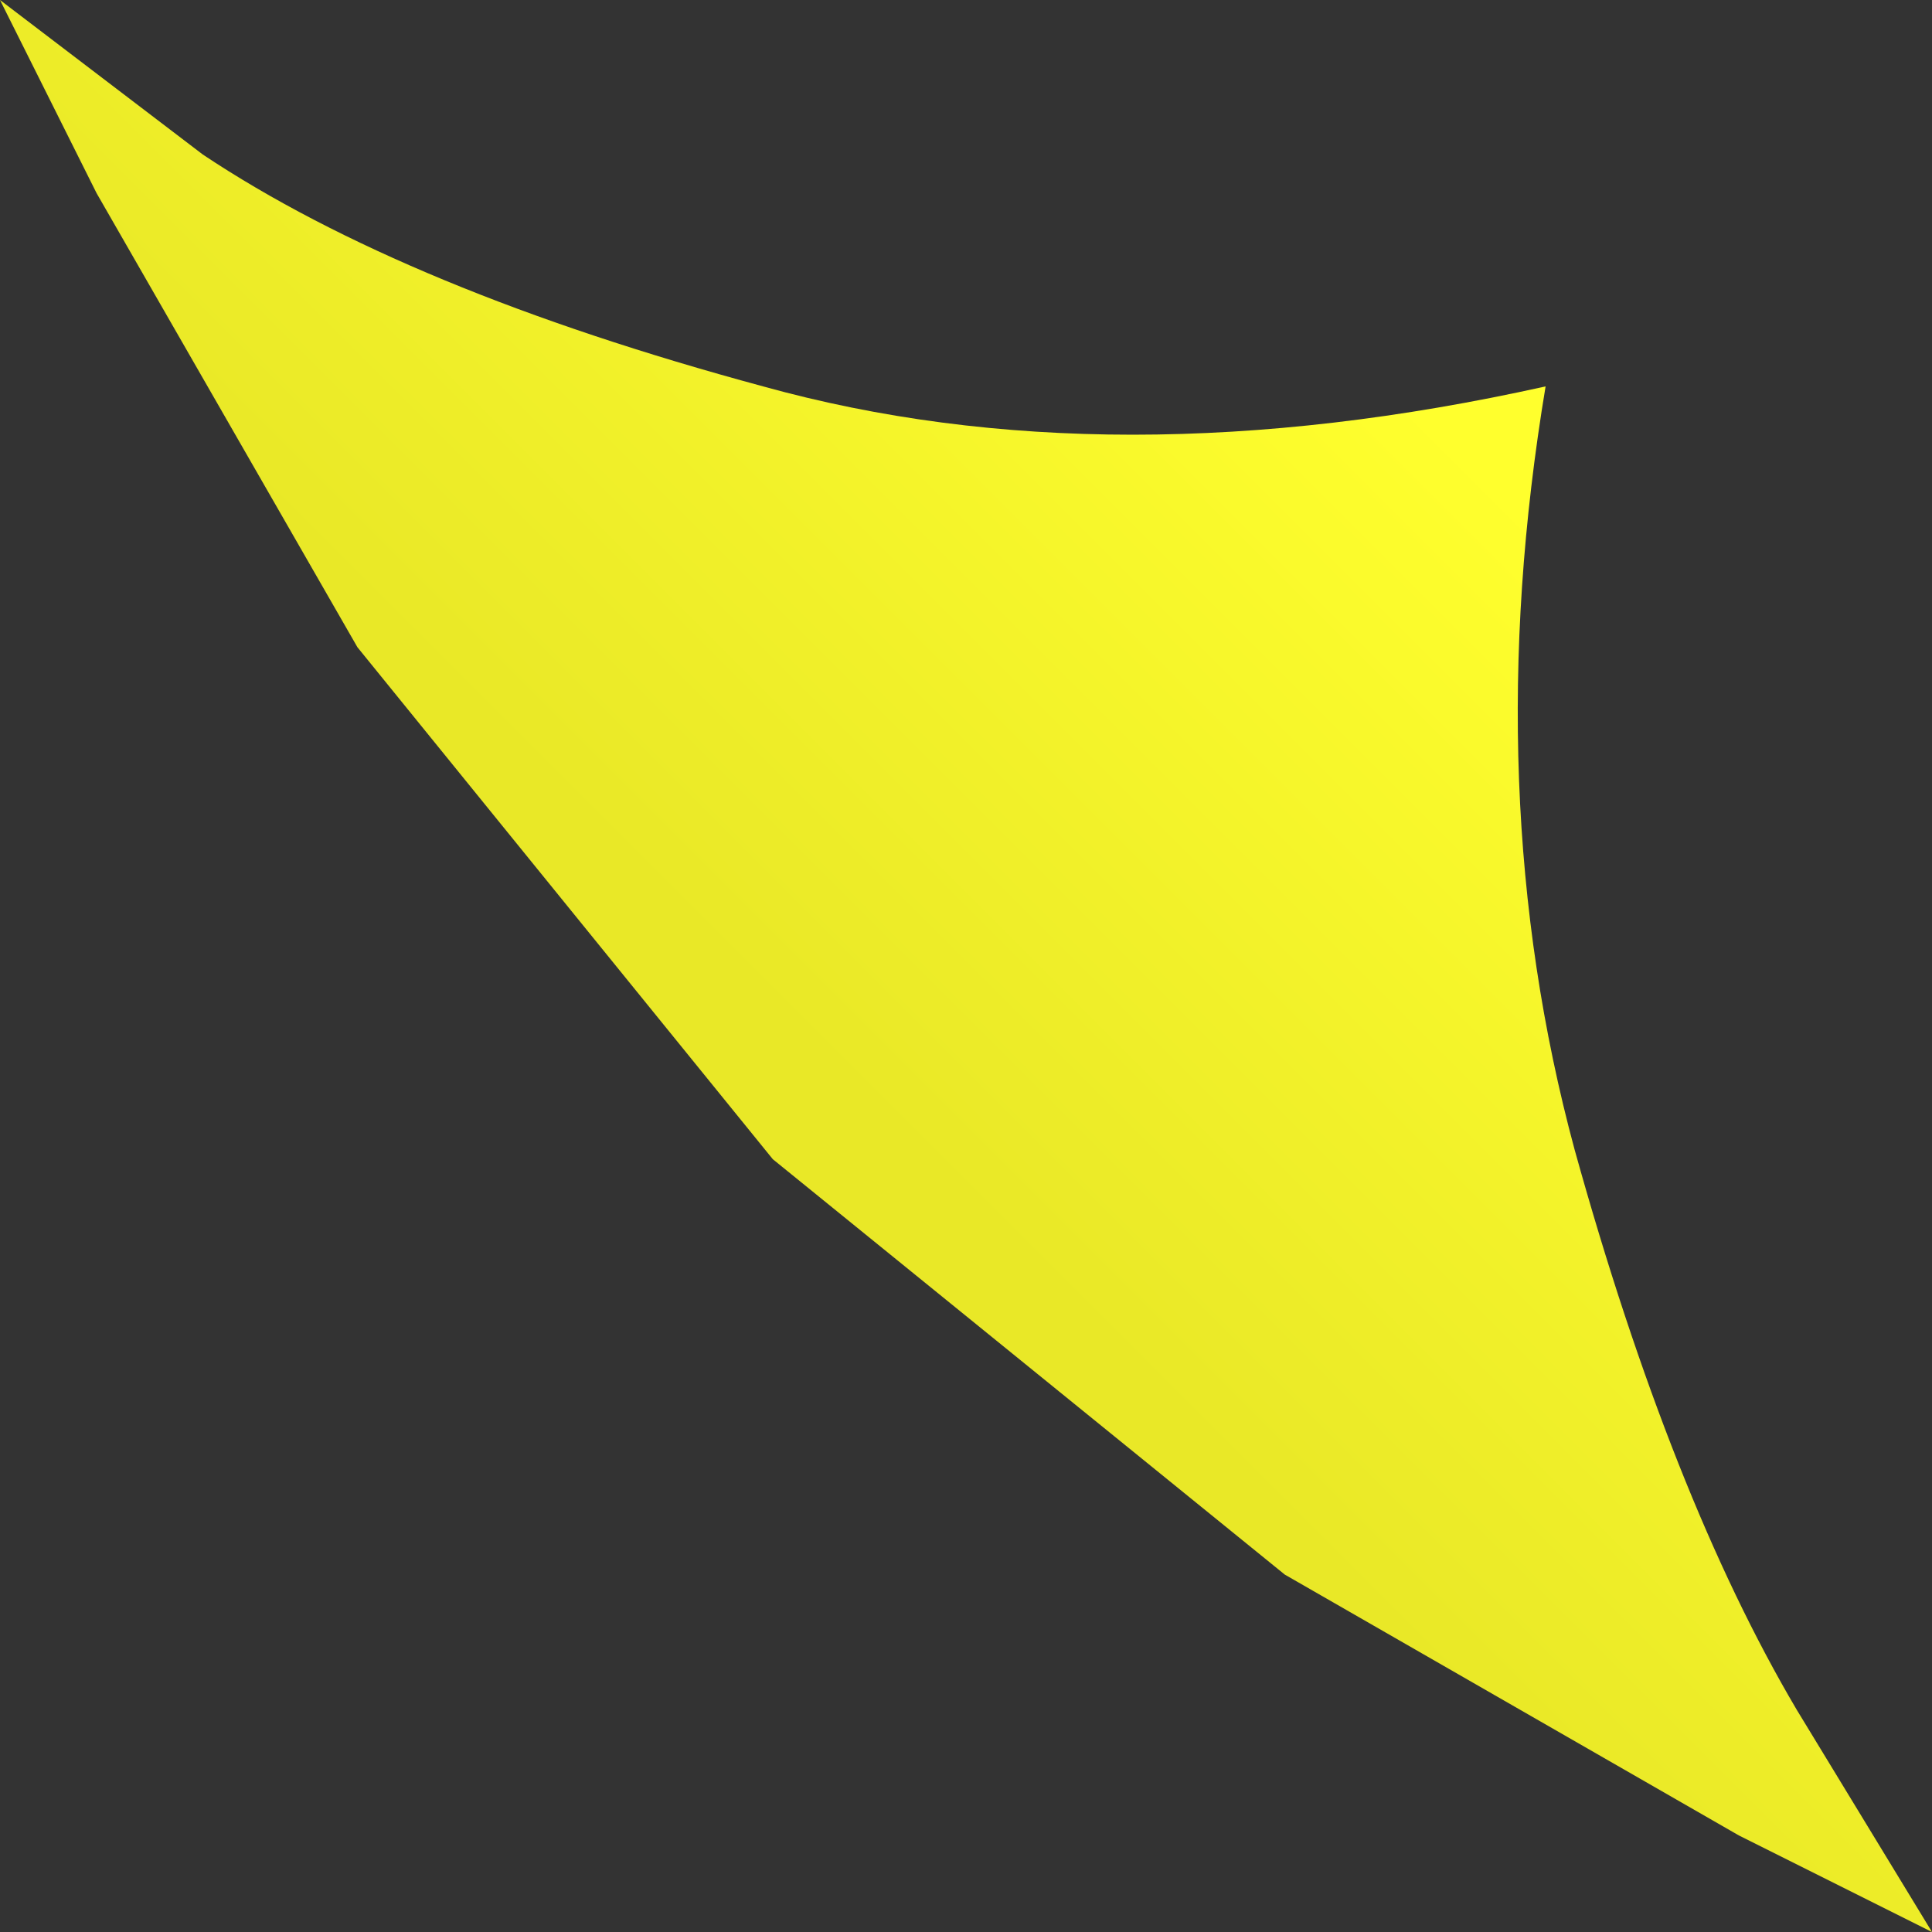
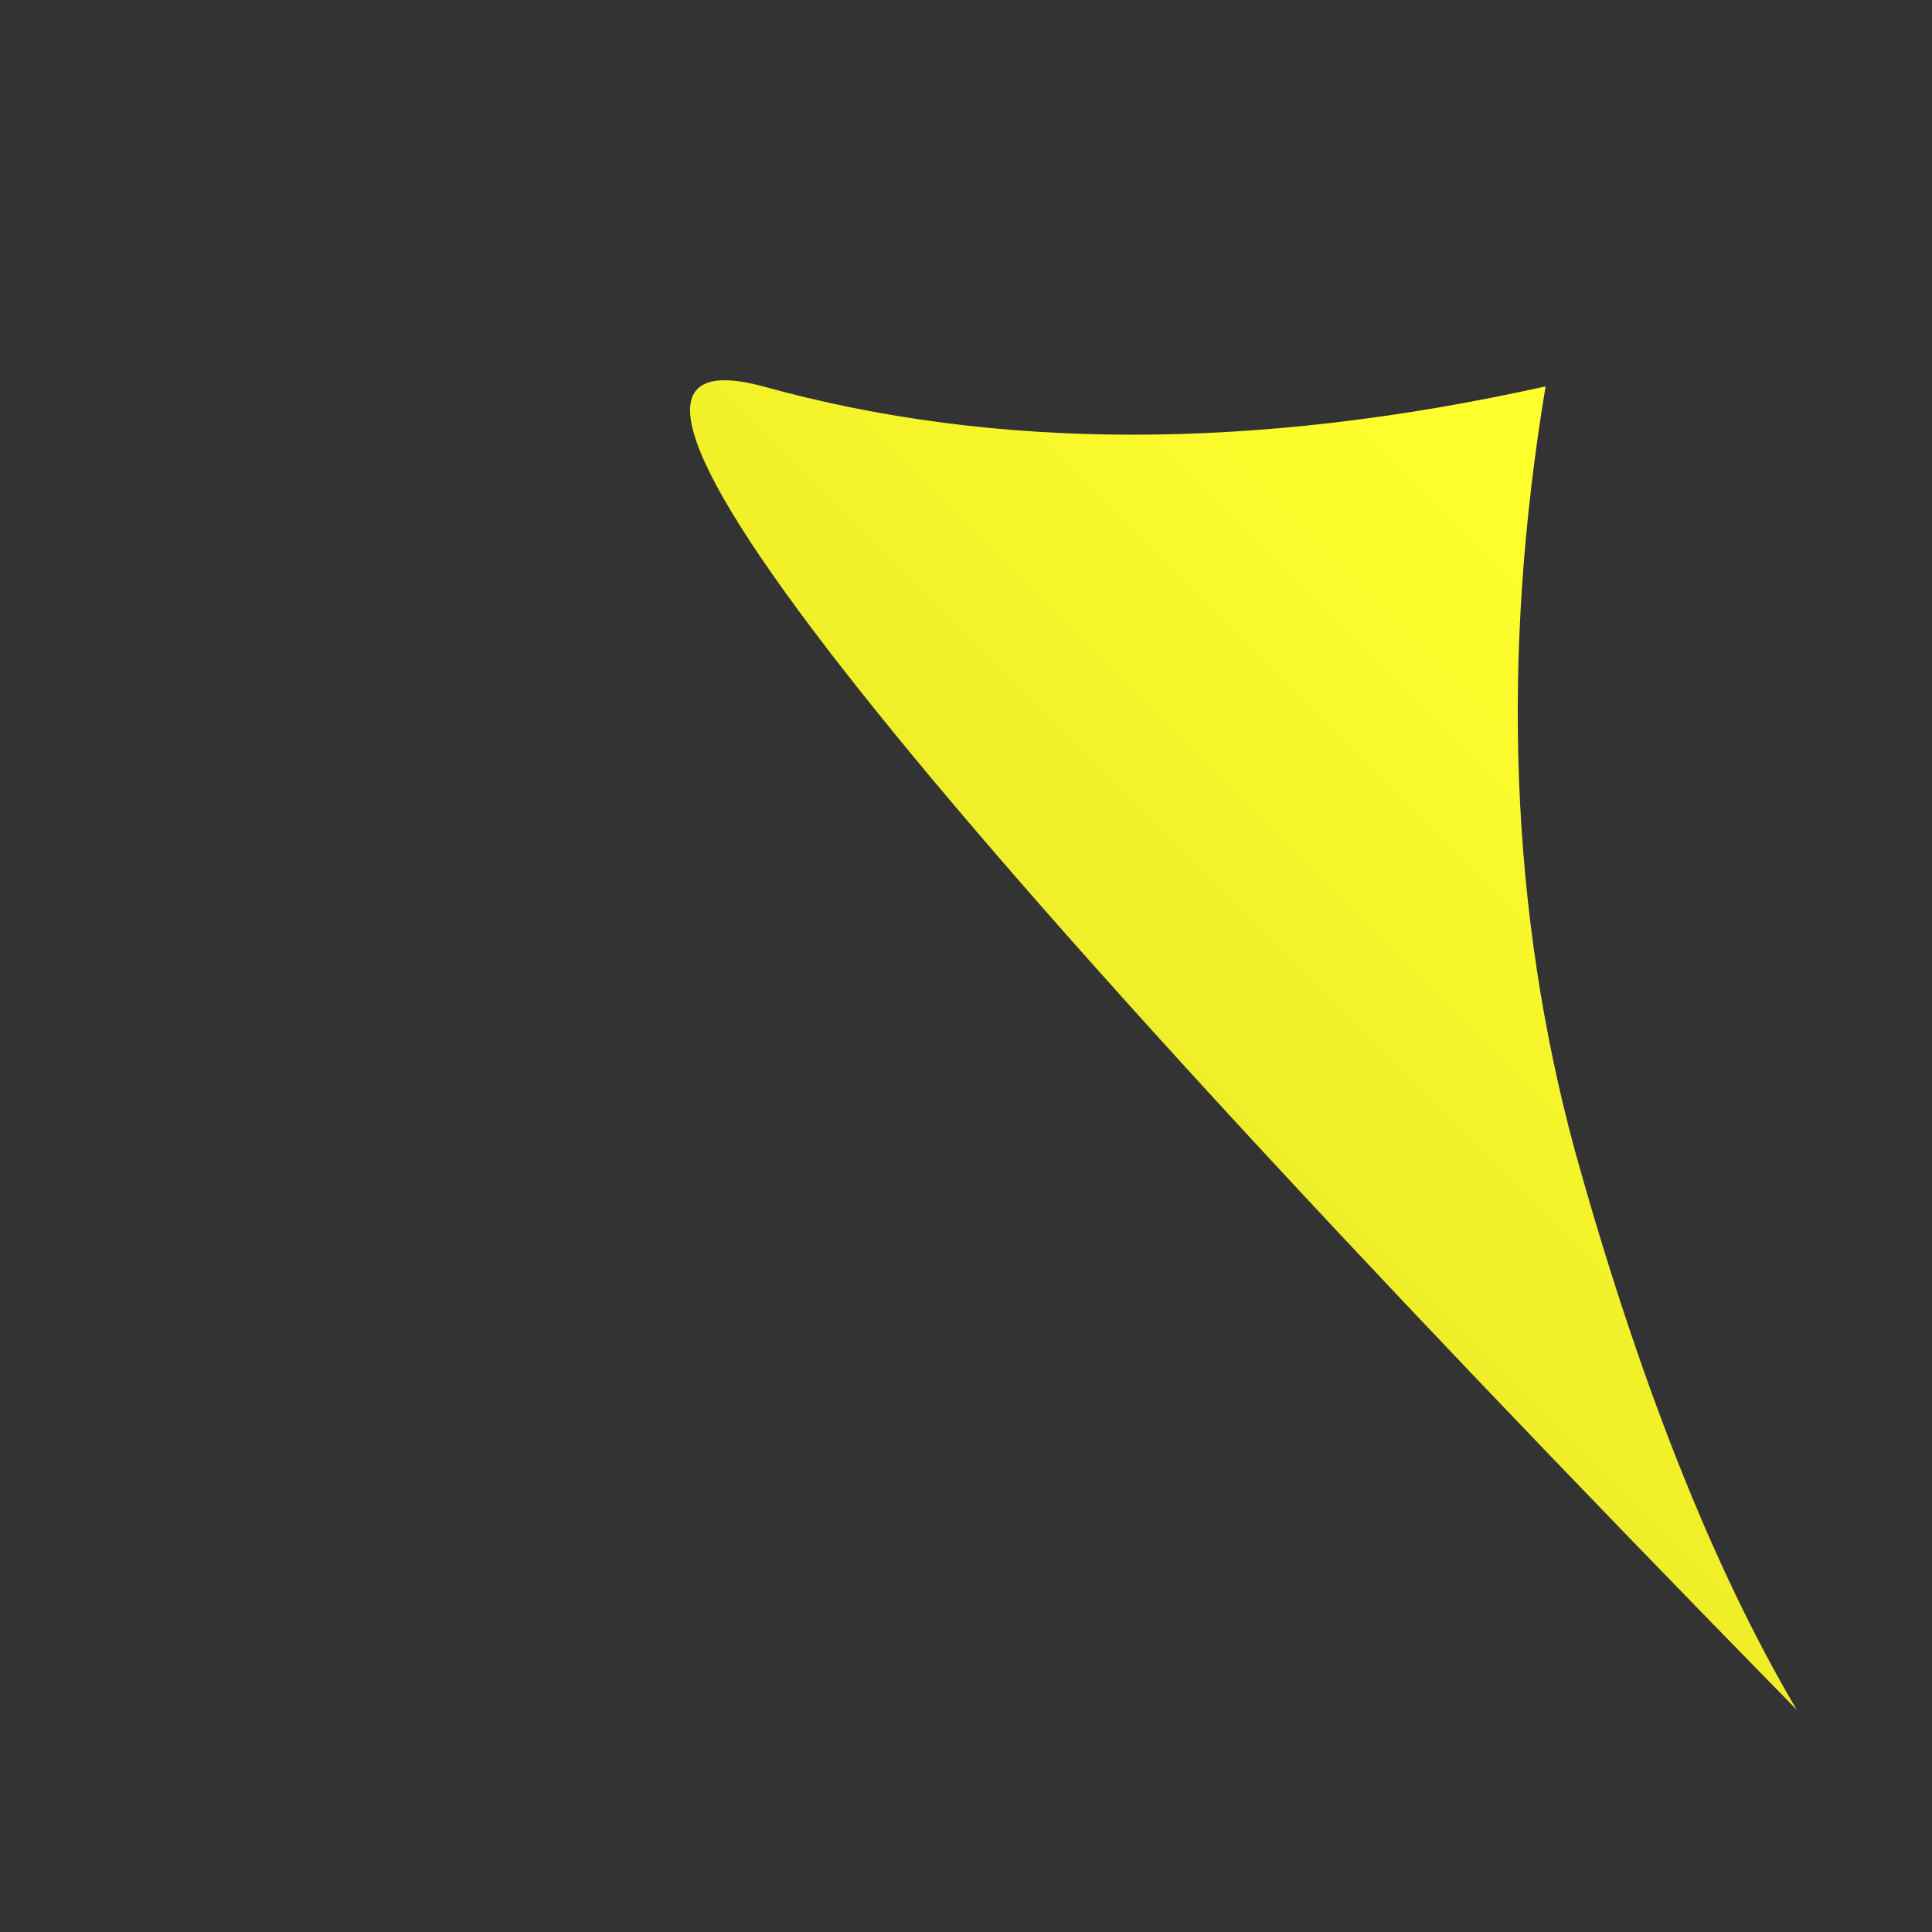
<svg xmlns="http://www.w3.org/2000/svg" height="10.0px" width="10.0px">
  <rect width="100%" height="100%" fill="#333333" stroke="none" />
  <g transform="matrix(1.0, 0.0, 0.0, 1.0, 0.0, 0.0)">
-     <path d="M8.0 2.0 Q7.65 4.1 8.15 5.95 8.65 7.75 9.3 8.85 L10.0 10.0 9.0 9.5 6.65 8.15 4.0 6.0 1.85 3.35 0.5 1.0 0.0 0.0 1.05 0.8 Q2.1 1.5 3.95 2.0 5.75 2.5 8.0 2.0" fill="url(#gradient0)" fill-rule="evenodd" stroke="none" />
+     <path d="M8.0 2.0 Q7.65 4.1 8.15 5.95 8.65 7.75 9.3 8.85 Q2.1 1.5 3.95 2.0 5.75 2.5 8.0 2.0" fill="url(#gradient0)" fill-rule="evenodd" stroke="none" />
  </g>
  <defs>
    <linearGradient gradientTransform="matrix(0.002, -0.002, 0.002, 0.002, 6.0, 4.0)" gradientUnits="userSpaceOnUse" id="gradient0" spreadMethod="pad" x1="-819.2" x2="819.2">
      <stop offset="0.004" stop-color="#e9e827" />
      <stop offset="1.0" stop-color="#ffff2d" />
    </linearGradient>
  </defs>
</svg>